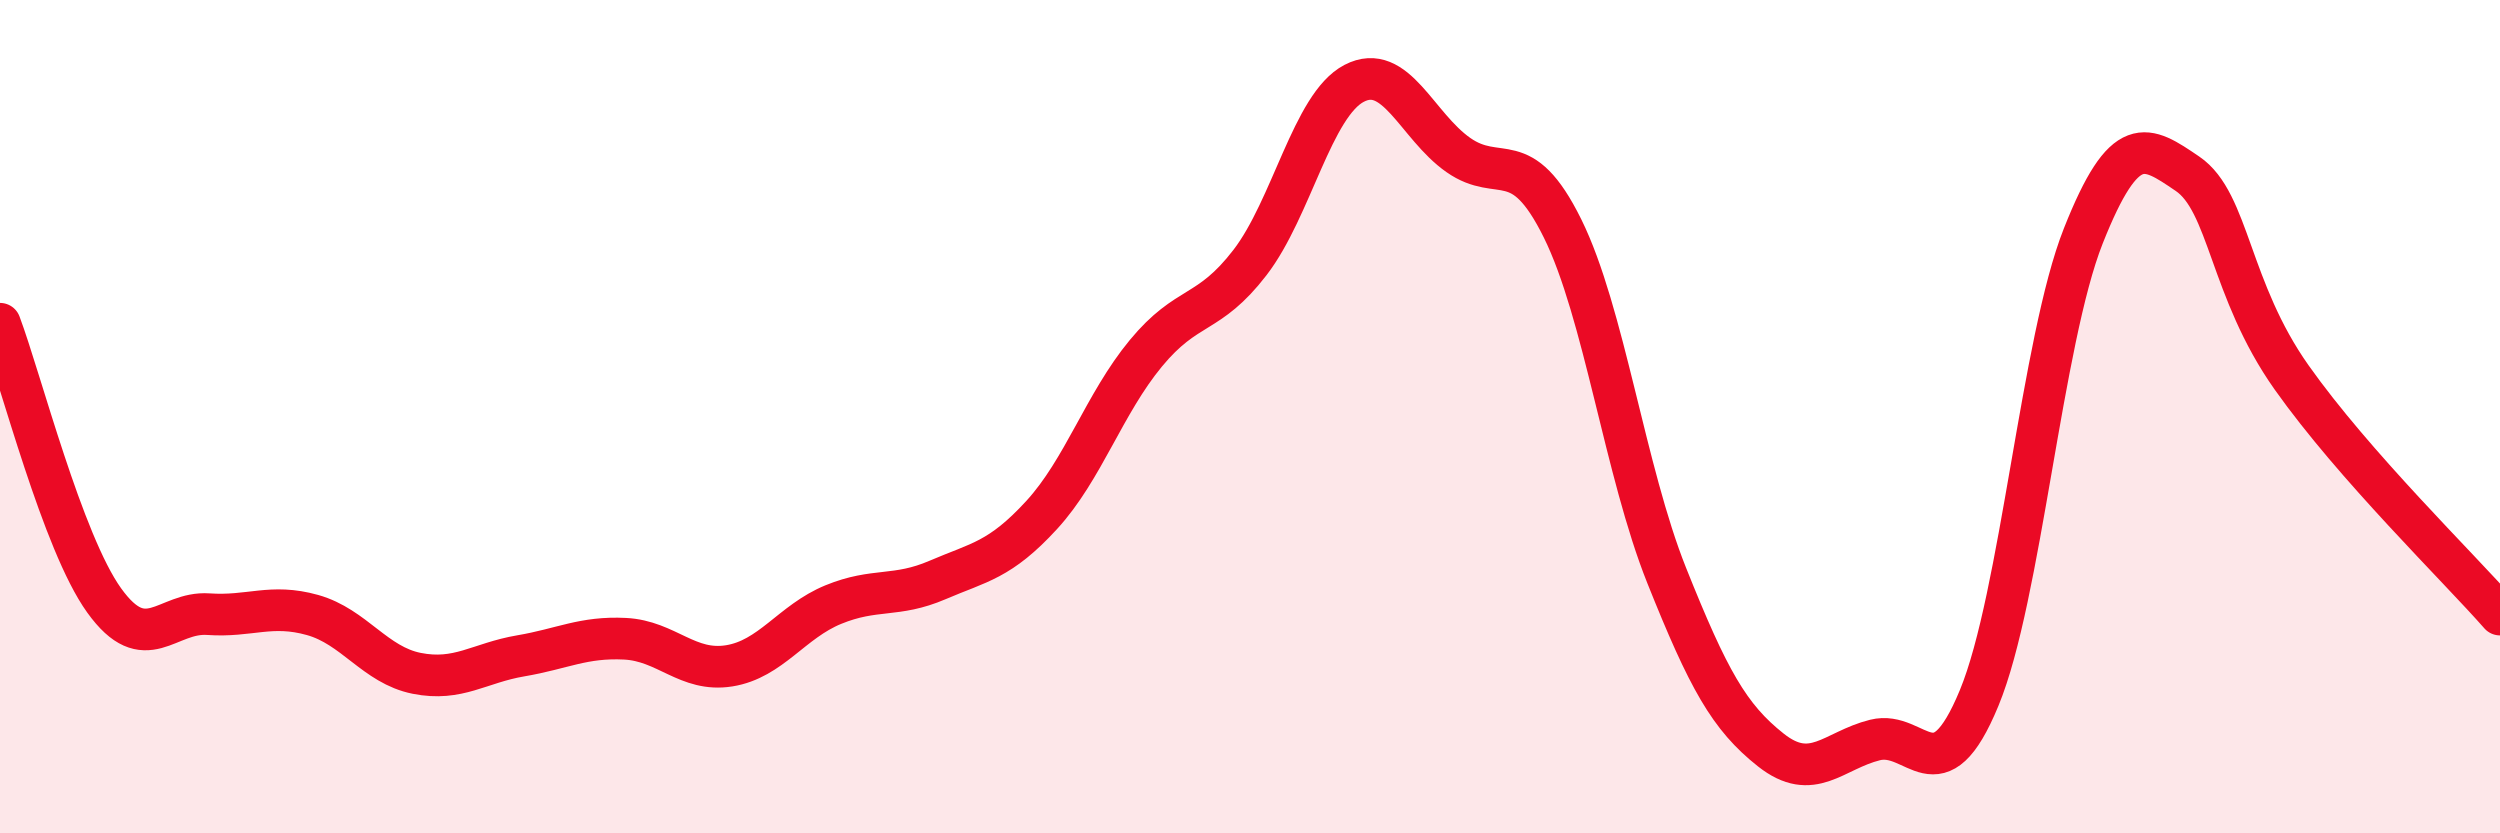
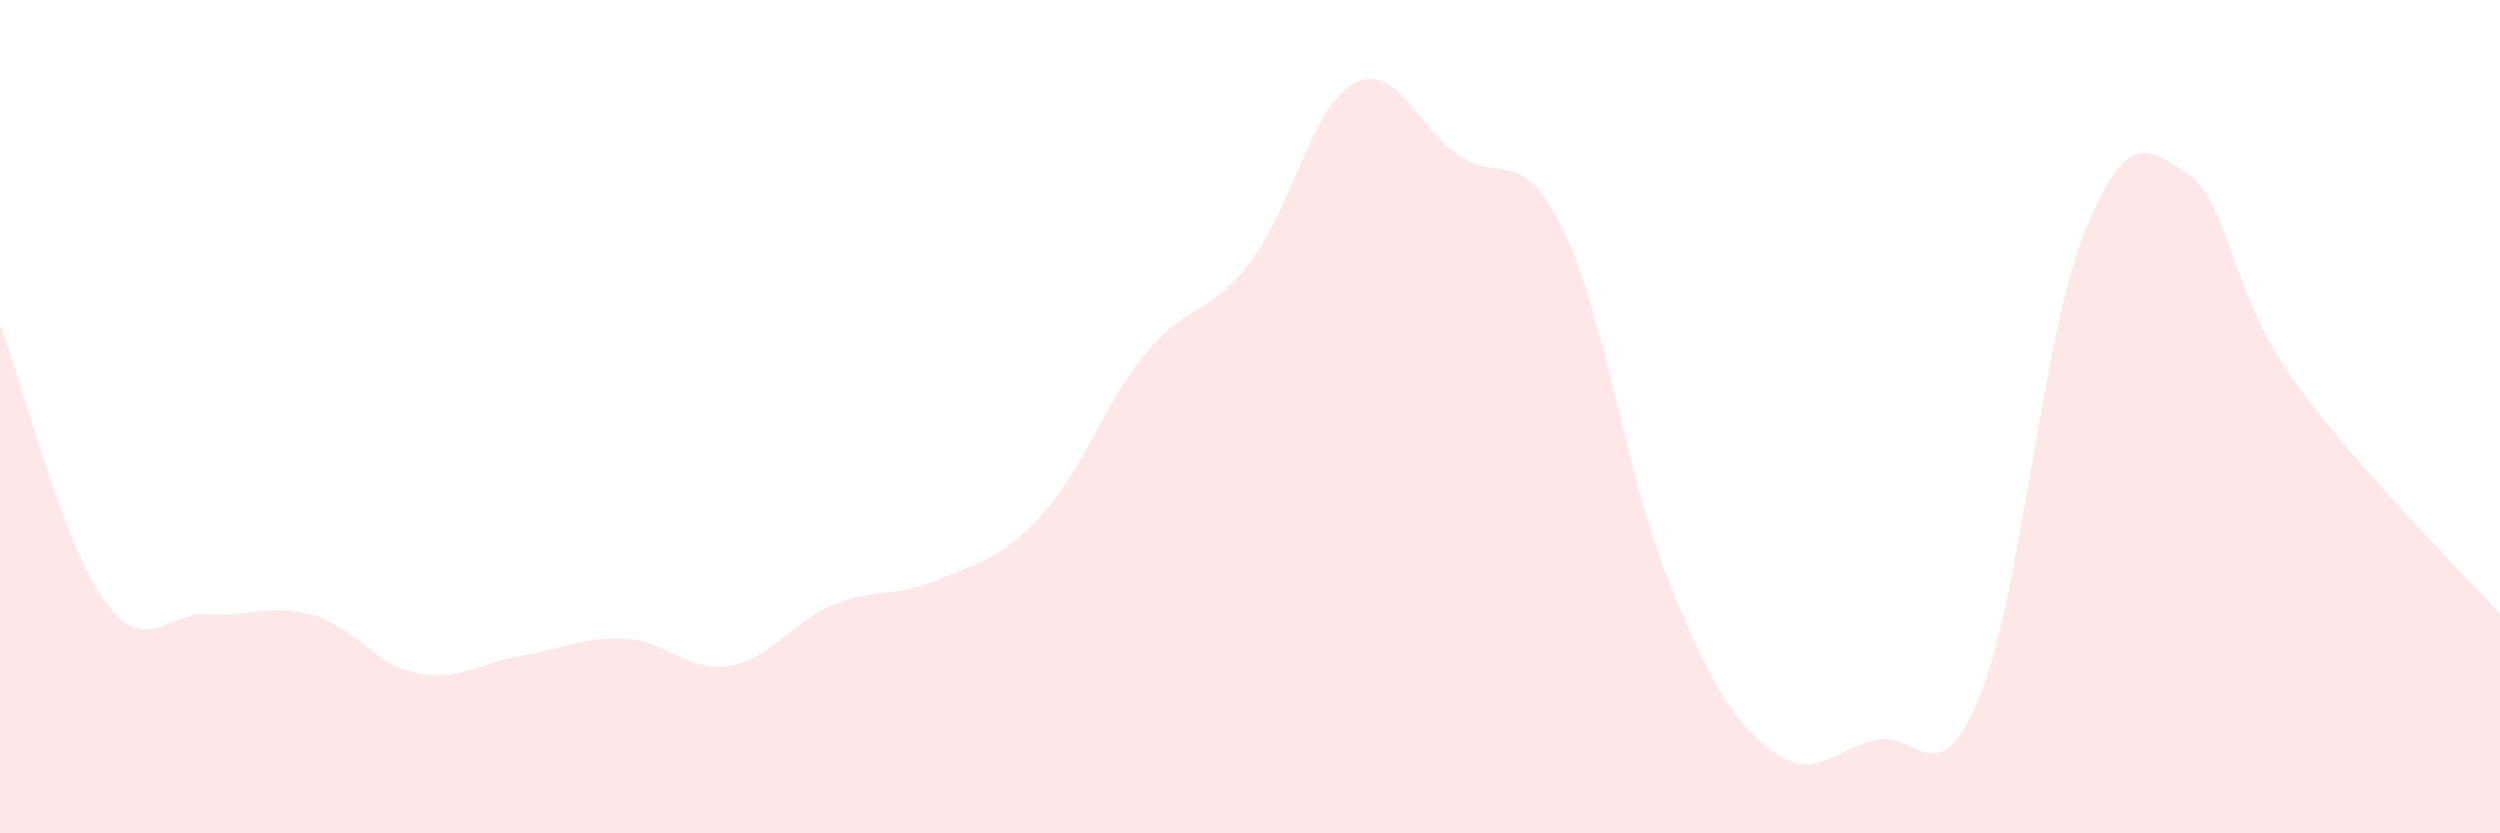
<svg xmlns="http://www.w3.org/2000/svg" width="60" height="20" viewBox="0 0 60 20">
  <path d="M 0,7.77 C 0.5,9.1 1.5,13.02 2.5,14.41 C 3.5,15.8 4,14.67 5,14.74 C 6,14.81 6.5,14.48 7.5,14.76 C 8.5,15.04 9,15.96 10,16.16 C 11,16.36 11.5,15.91 12.5,15.74 C 13.5,15.57 14,15.28 15,15.33 C 16,15.38 16.5,16.14 17.5,15.98 C 18.5,15.82 19,14.92 20,14.51 C 21,14.1 21.5,14.35 22.5,13.92 C 23.5,13.49 24,13.45 25,12.36 C 26,11.27 26.5,9.69 27.5,8.48 C 28.5,7.27 29,7.6 30,6.3 C 31,5 31.5,2.52 32.5,2 C 33.5,1.48 34,3.02 35,3.72 C 36,4.42 36.5,3.46 37.5,5.48 C 38.5,7.5 39,11.31 40,13.81 C 41,16.31 41.5,17.21 42.5,18 C 43.5,18.79 44,18.01 45,17.76 C 46,17.51 46.5,19.17 47.5,16.75 C 48.5,14.33 49,8.18 50,5.66 C 51,3.14 51.5,3.49 52.5,4.17 C 53.5,4.85 53.5,6.94 55,9.06 C 56.5,11.18 59,13.61 60,14.75L60 20L0 20Z" fill="#EB0A25" opacity="0.1" stroke-linecap="round" stroke-linejoin="round" />
-   <path d="M 0,7.77 C 0.5,9.1 1.5,13.02 2.5,14.41 C 3.5,15.8 4,14.67 5,14.74 C 6,14.81 6.5,14.48 7.5,14.76 C 8.5,15.04 9,15.96 10,16.16 C 11,16.36 11.5,15.91 12.5,15.74 C 13.5,15.57 14,15.28 15,15.33 C 16,15.38 16.5,16.14 17.5,15.98 C 18.5,15.82 19,14.92 20,14.51 C 21,14.1 21.5,14.35 22.5,13.92 C 23.5,13.49 24,13.45 25,12.36 C 26,11.27 26.5,9.69 27.5,8.48 C 28.5,7.27 29,7.6 30,6.3 C 31,5 31.5,2.52 32.5,2 C 33.5,1.48 34,3.02 35,3.72 C 36,4.42 36.5,3.46 37.5,5.48 C 38.5,7.5 39,11.31 40,13.81 C 41,16.31 41.5,17.21 42.5,18 C 43.5,18.79 44,18.01 45,17.76 C 46,17.51 46.5,19.17 47.5,16.75 C 48.5,14.33 49,8.18 50,5.66 C 51,3.14 51.5,3.49 52.5,4.17 C 53.5,4.85 53.5,6.94 55,9.06 C 56.5,11.18 59,13.61 60,14.75" stroke="#EB0A25" stroke-width="1" fill="none" stroke-linecap="round" stroke-linejoin="round" />
</svg>